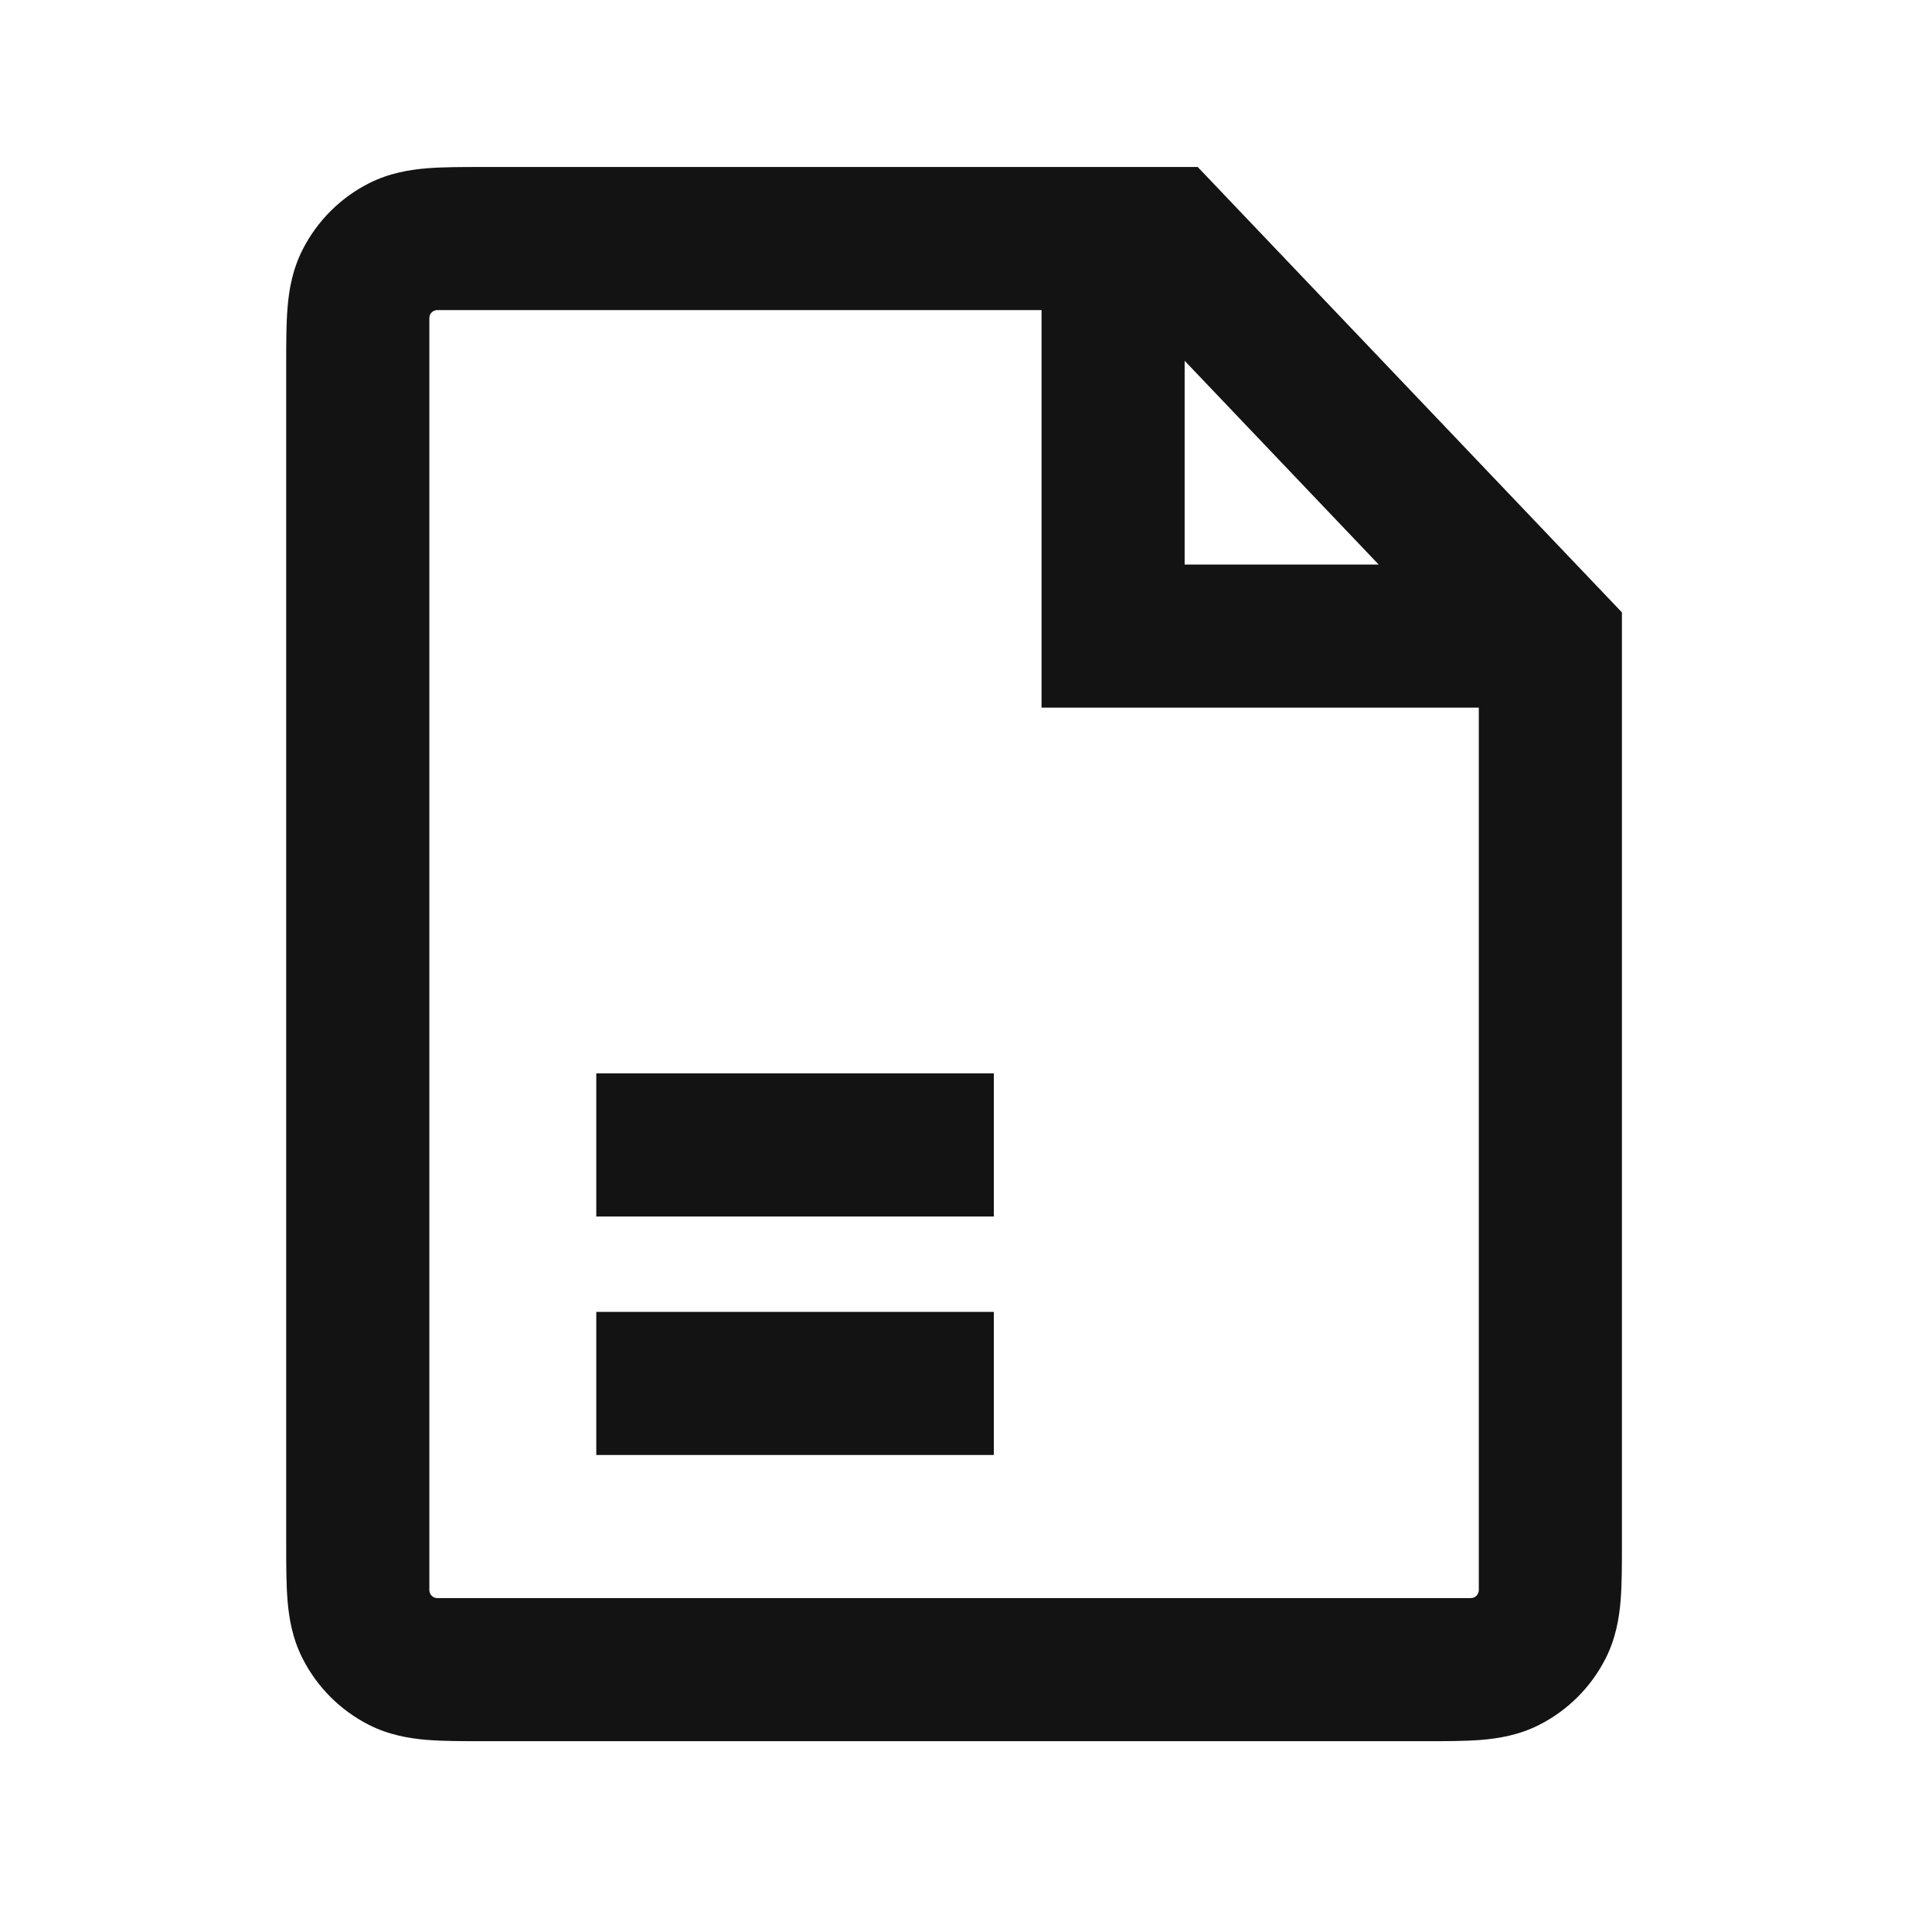
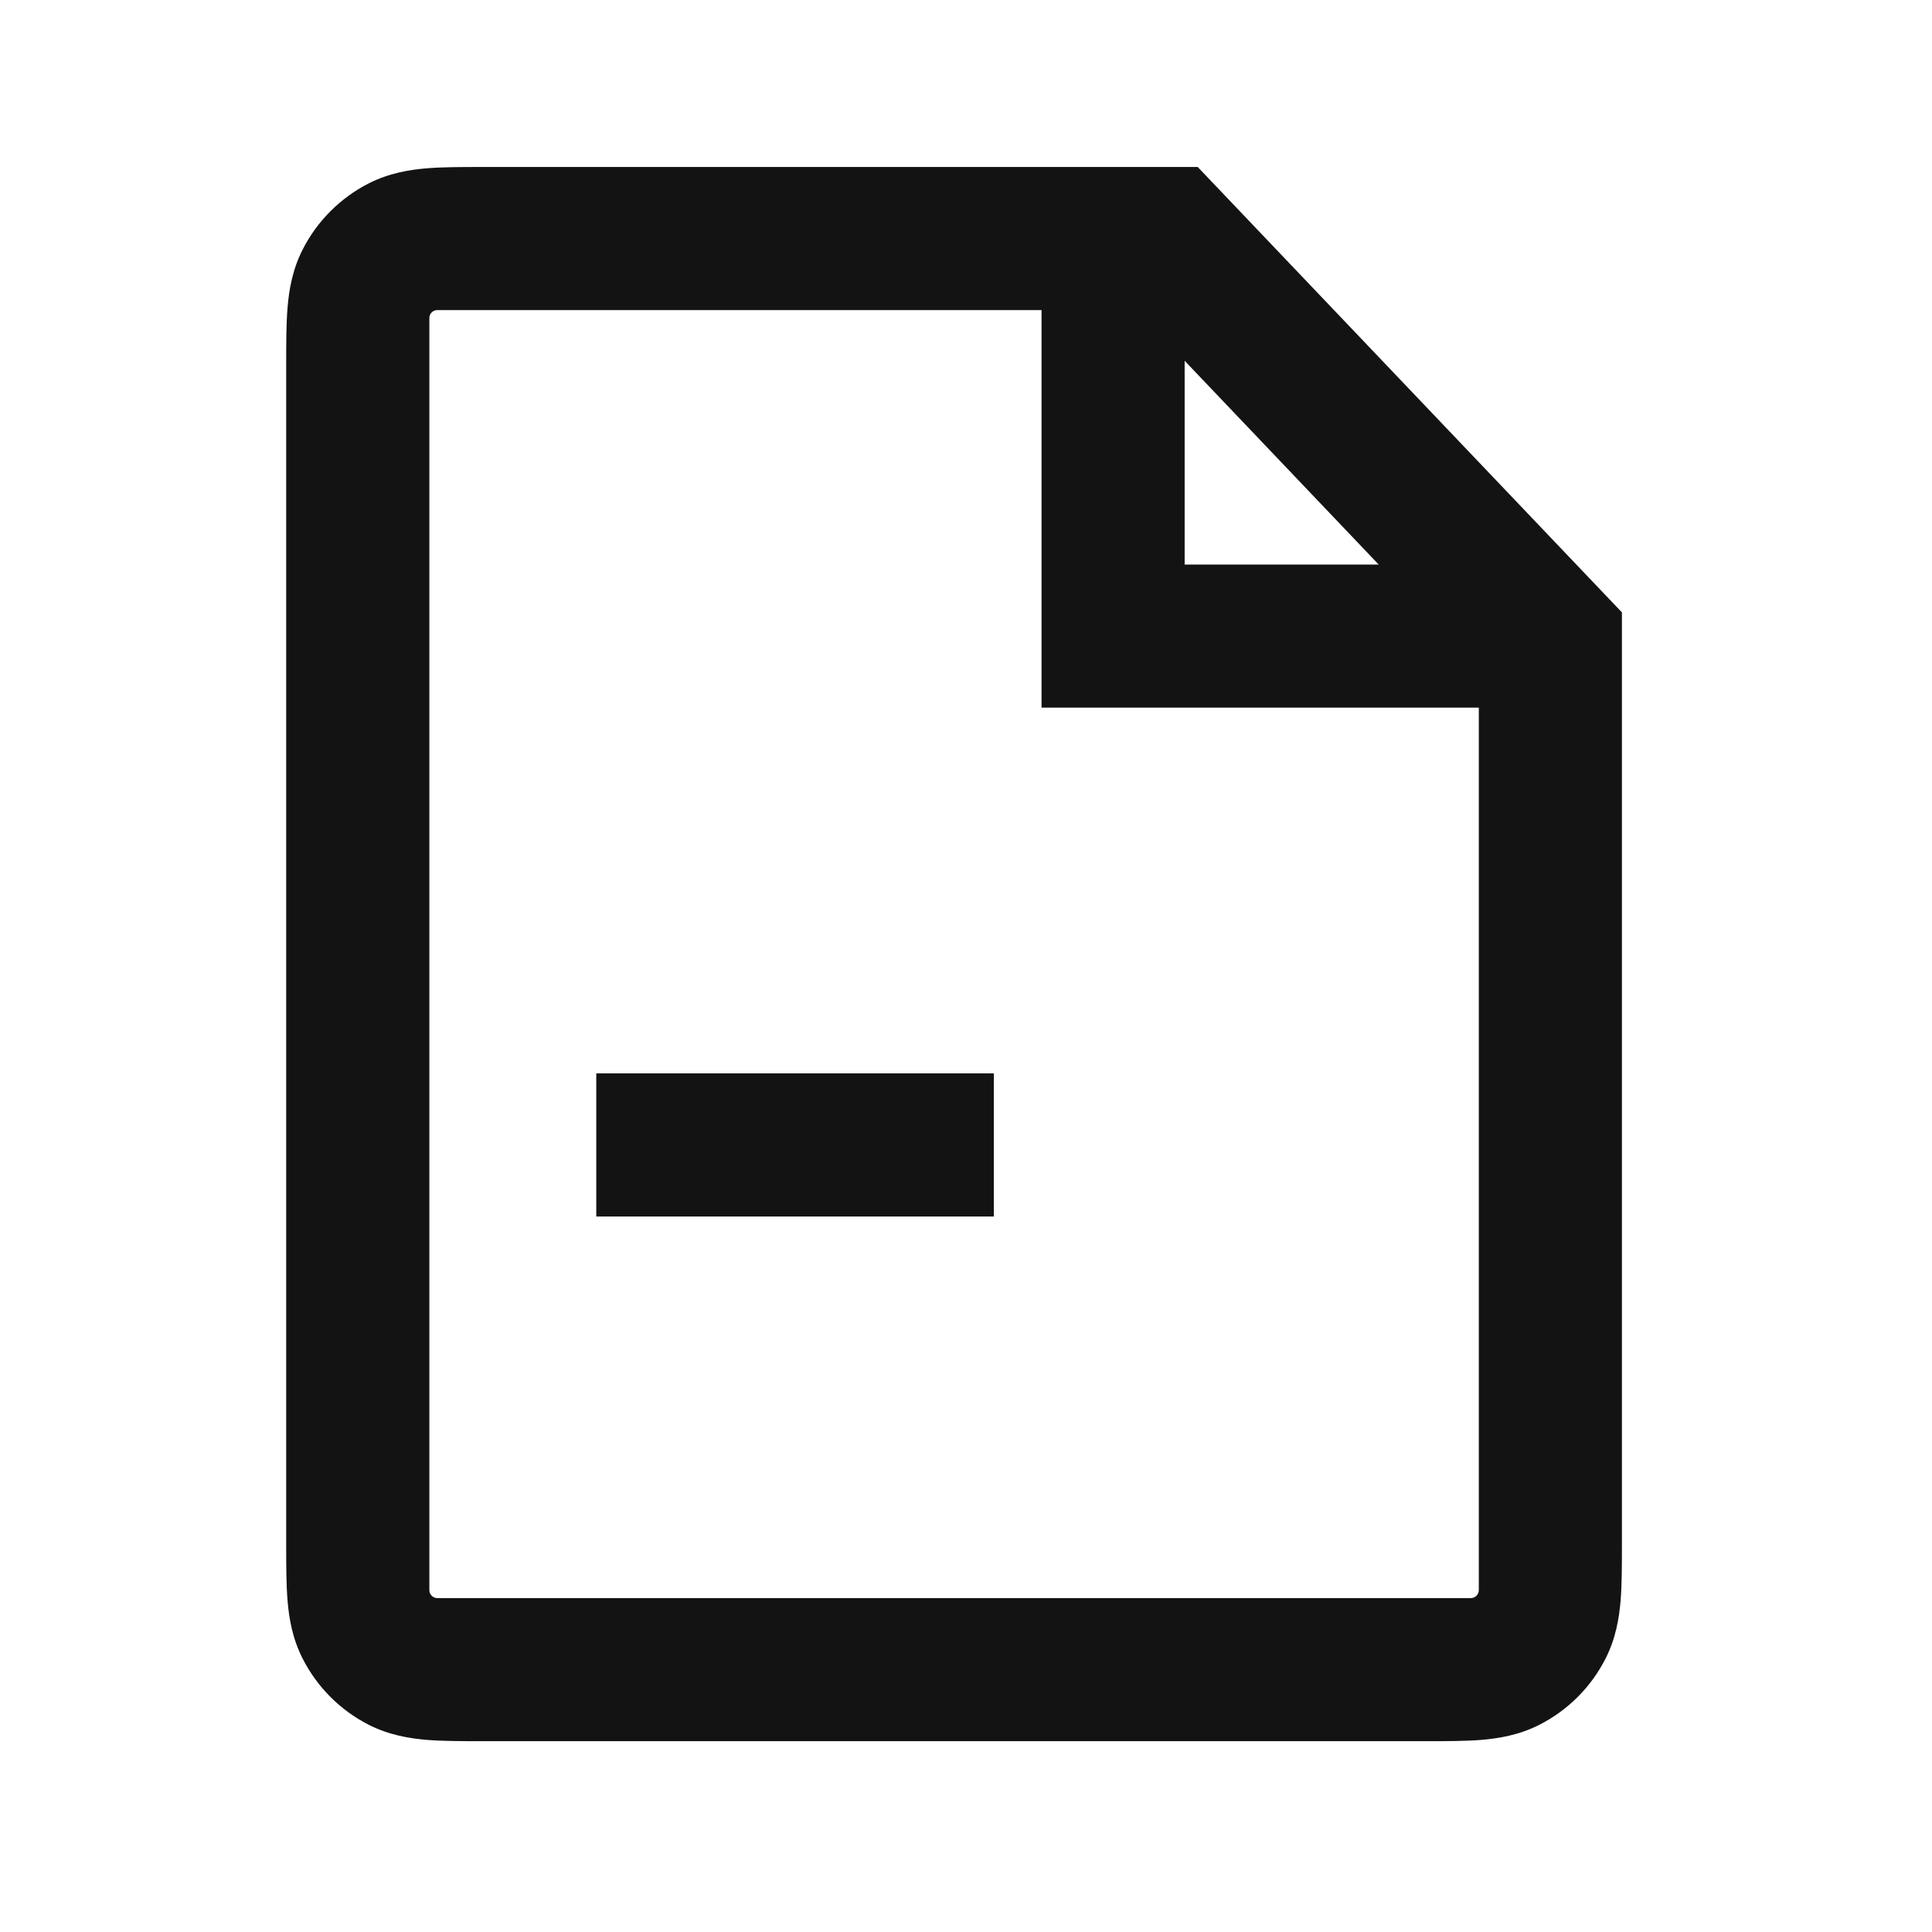
<svg xmlns="http://www.w3.org/2000/svg" width="30" height="30" viewBox="0 0 30 30" fill="none">
  <path fill-rule="evenodd" clip-rule="evenodd" d="M6.63 2.613C6.881 2.593 7.18 2.593 7.494 2.593H18.598L25.185 9.509L25.185 23.987C25.185 24.301 25.185 24.6 25.165 24.852C25.142 25.127 25.09 25.442 24.93 25.756C24.705 26.198 24.346 26.557 23.904 26.782C23.59 26.942 23.275 26.994 23 27.017C22.748 27.037 22.449 27.037 22.136 27.037H7.494C7.18 27.037 6.881 27.037 6.63 27.017C6.355 26.994 6.04 26.942 5.725 26.782C5.284 26.557 4.925 26.198 4.7 25.756C4.54 25.442 4.487 25.127 4.465 24.852C4.444 24.6 4.444 24.301 4.444 23.987V5.642C4.444 5.328 4.444 5.03 4.465 4.778C4.487 4.503 4.54 4.188 4.7 3.874C4.925 3.432 5.284 3.073 5.725 2.848C6.04 2.688 6.355 2.636 6.63 2.613ZM6.667 4.938C6.667 4.87 6.722 4.815 6.79 4.815H16.173V10.988H22.963V24.691C22.963 24.759 22.908 24.815 22.839 24.815H6.79C6.722 24.815 6.667 24.759 6.667 24.691V4.938ZM18.395 8.766V5.602L21.408 8.766H18.395Z" fill="#131313" />
  <path d="M15.432 18.89H9.259V16.667H15.432V18.89Z" fill="#131313" />
-   <path d="M9.259 22.593H15.432V20.371H9.259V22.593Z" fill="#131313" />
</svg>